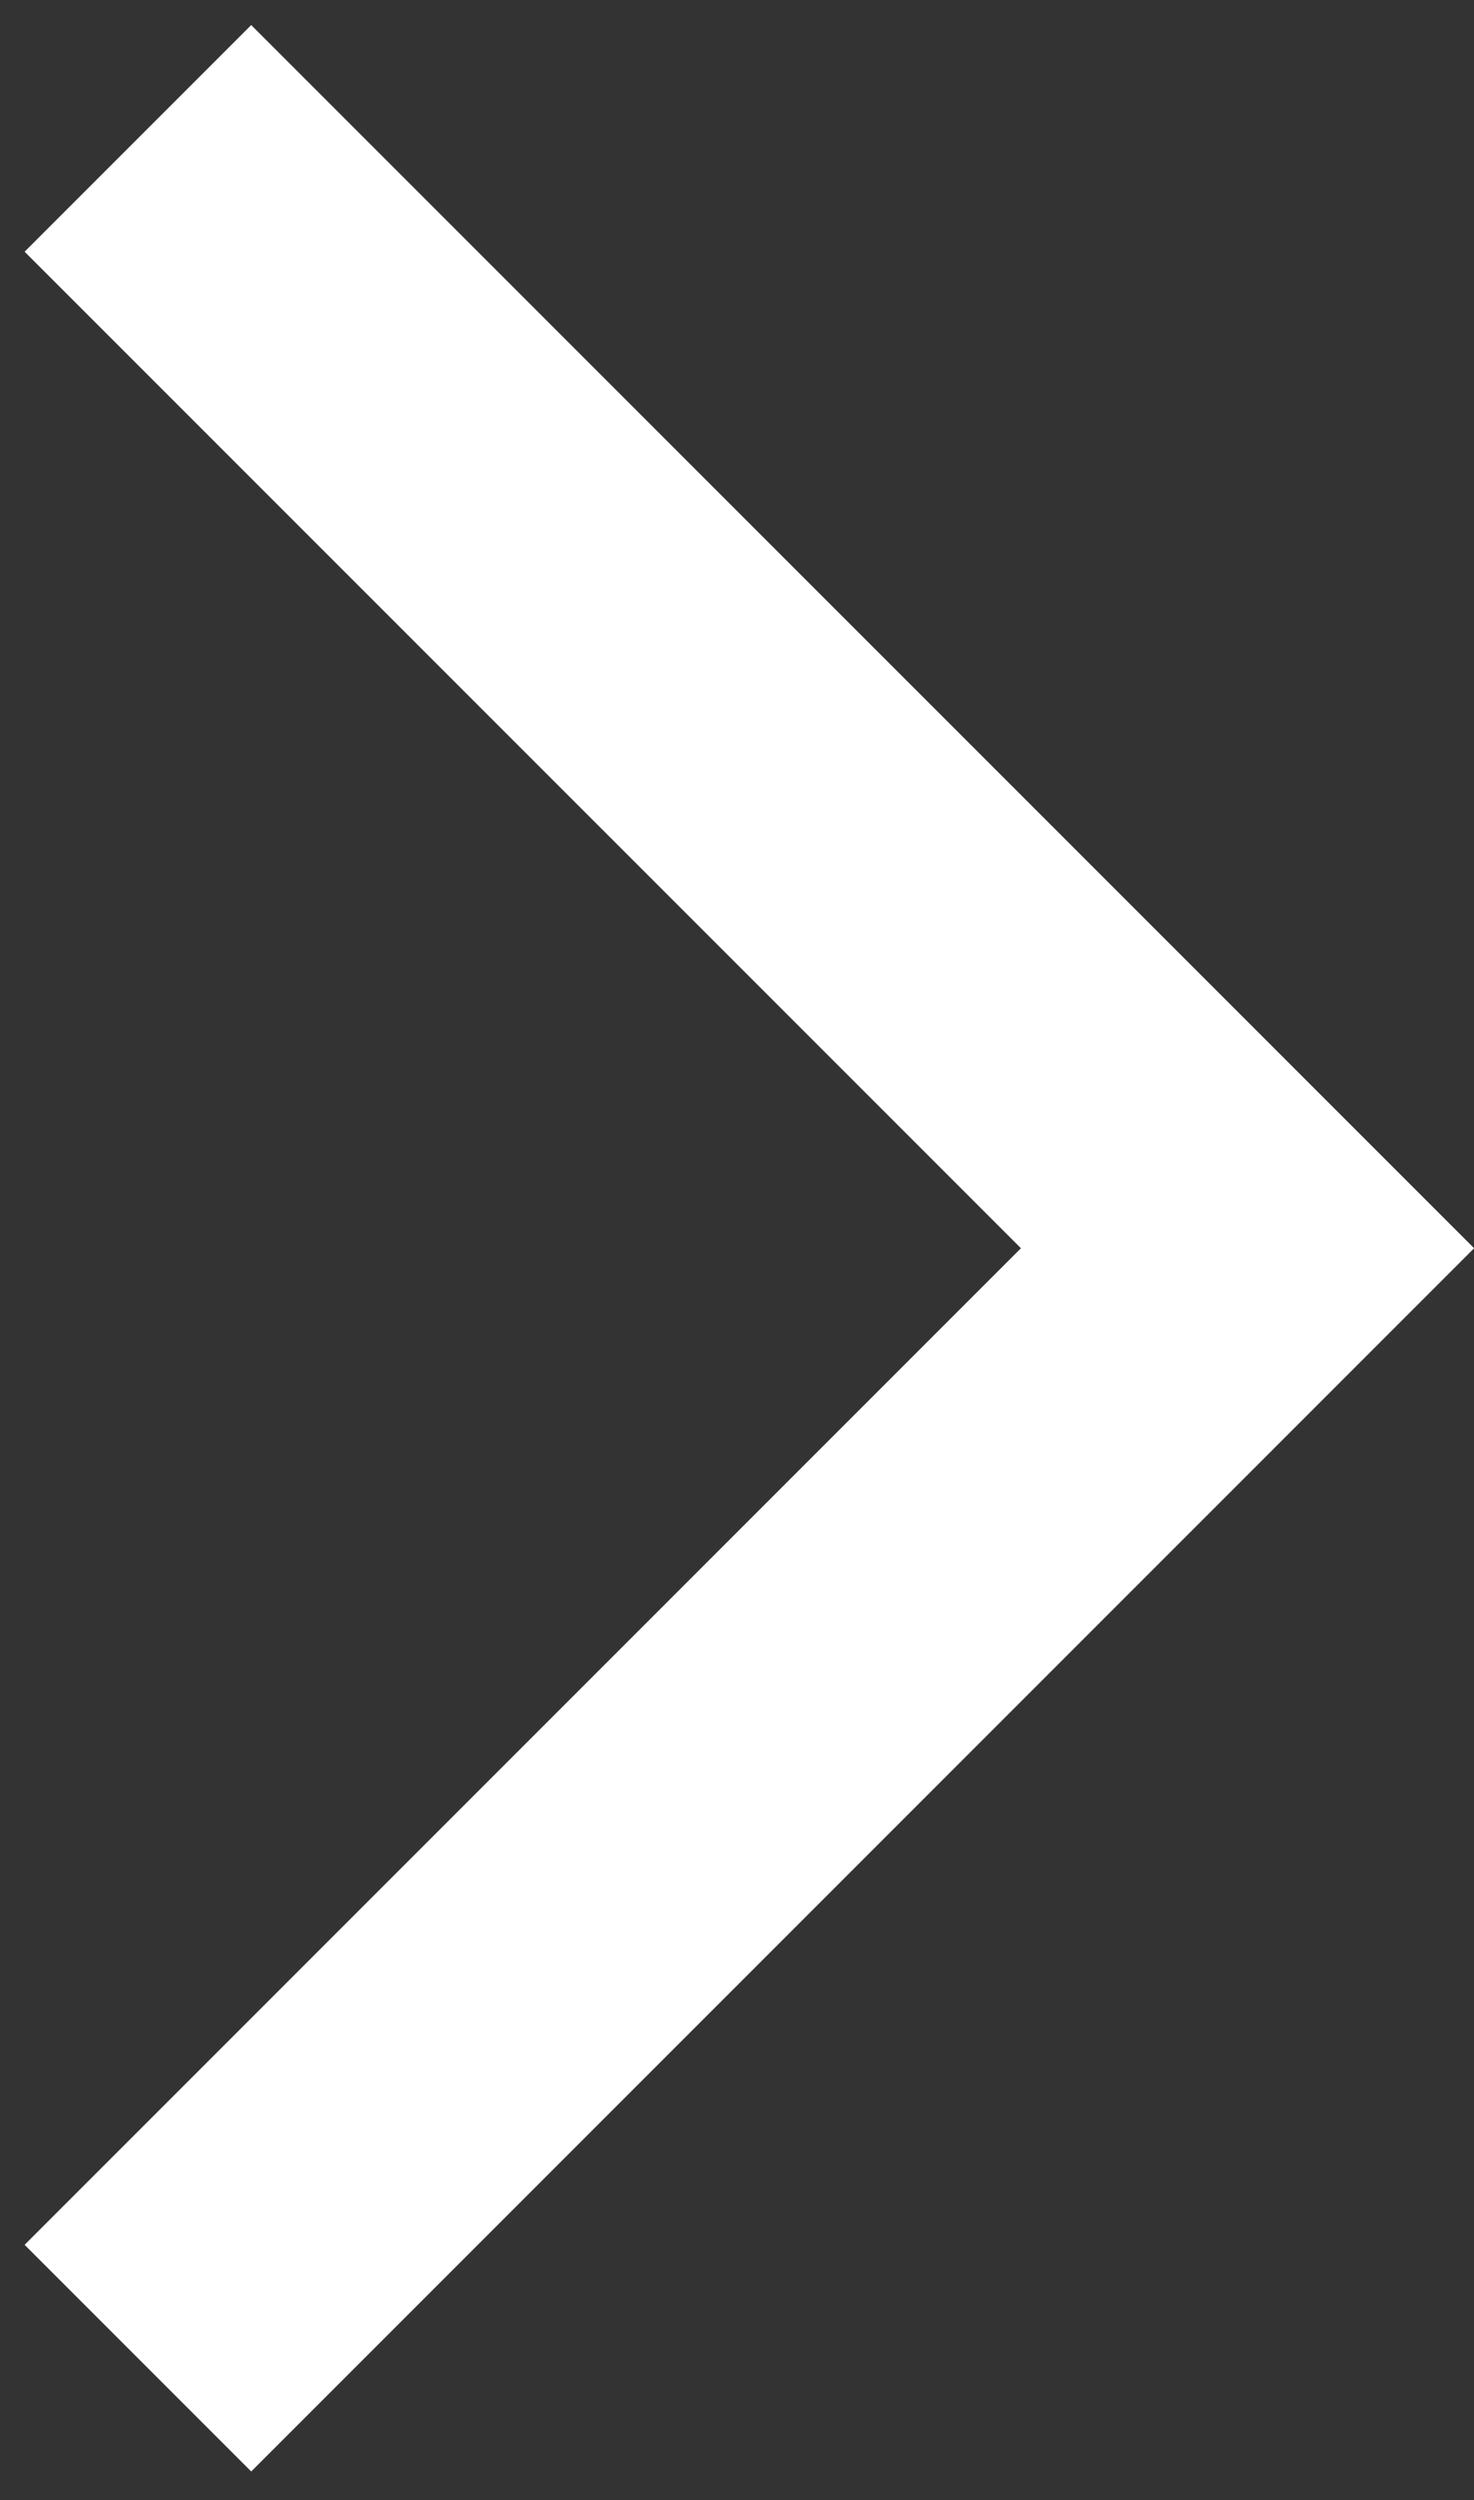
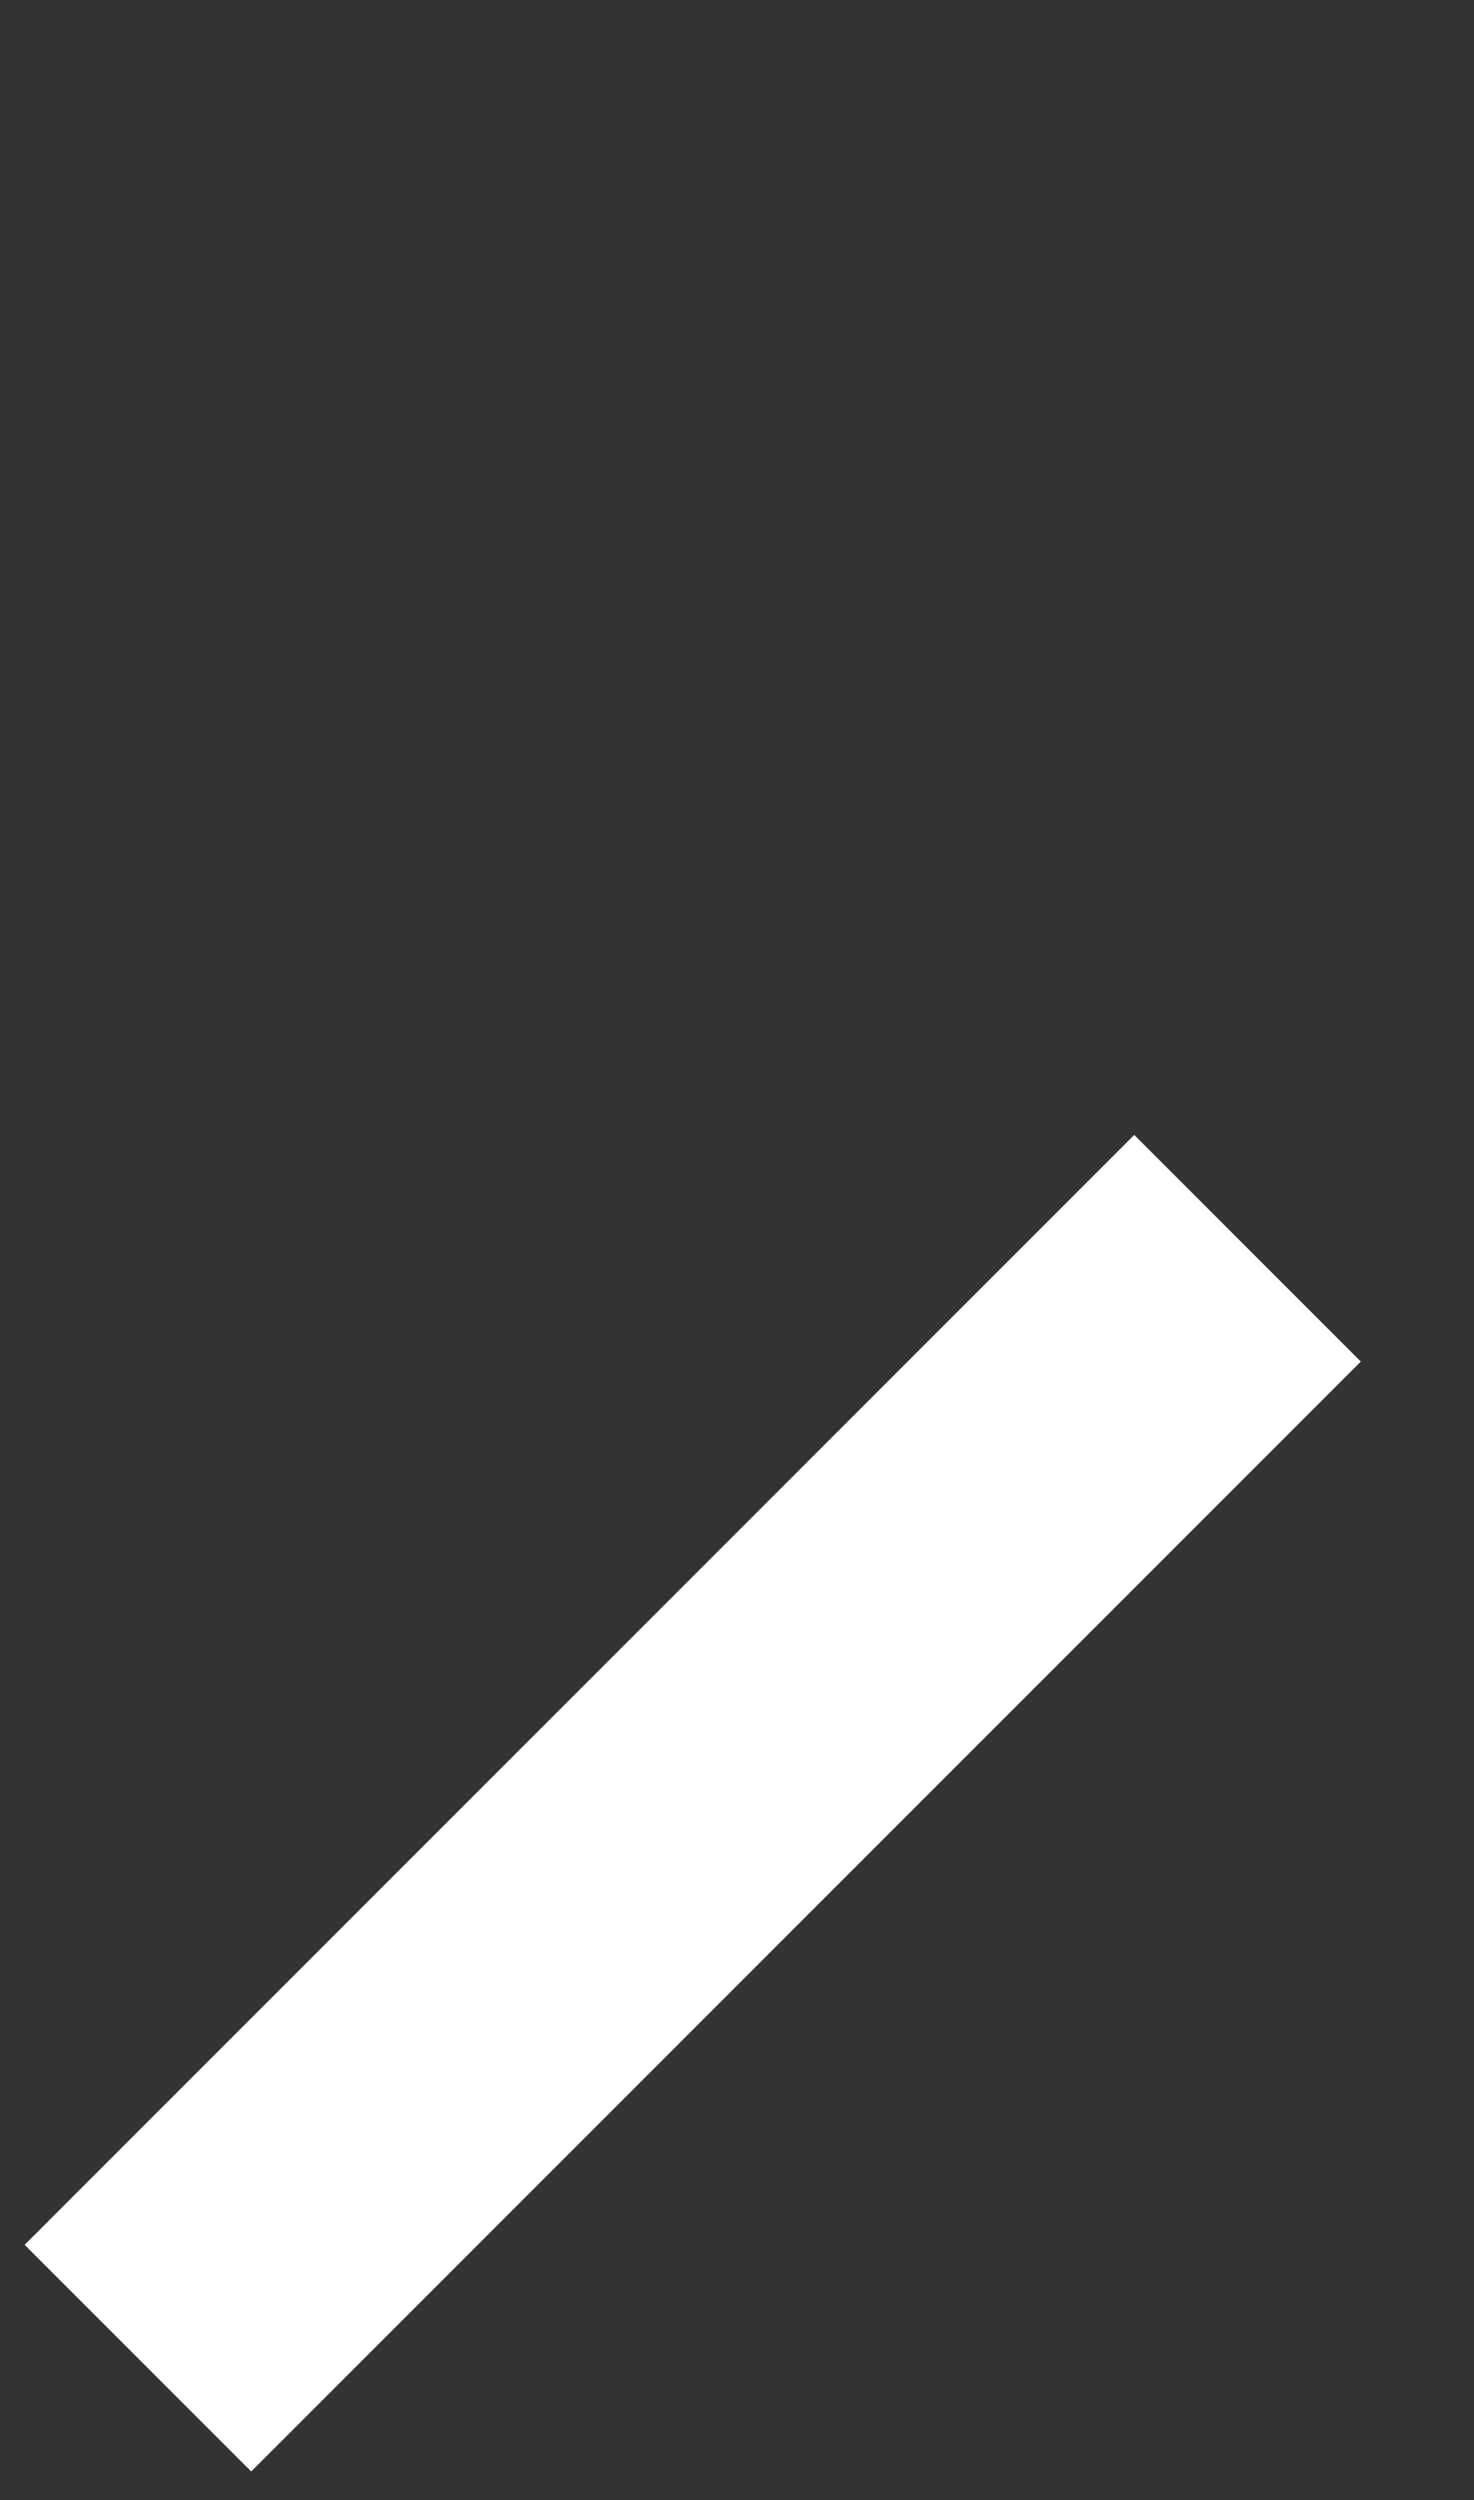
<svg xmlns="http://www.w3.org/2000/svg" width="23" height="39" viewBox="0 0 23 39" fill="none">
  <rect x="0" y="0" width="23" height="39" fill="#333333" stroke="none" />
-   <path d="M2.152 36.786L19.466 19.472L2.152 2.159" stroke="white" stroke-width="5" />
+   <path d="M2.152 36.786L19.466 19.472" stroke="white" stroke-width="5" />
</svg>